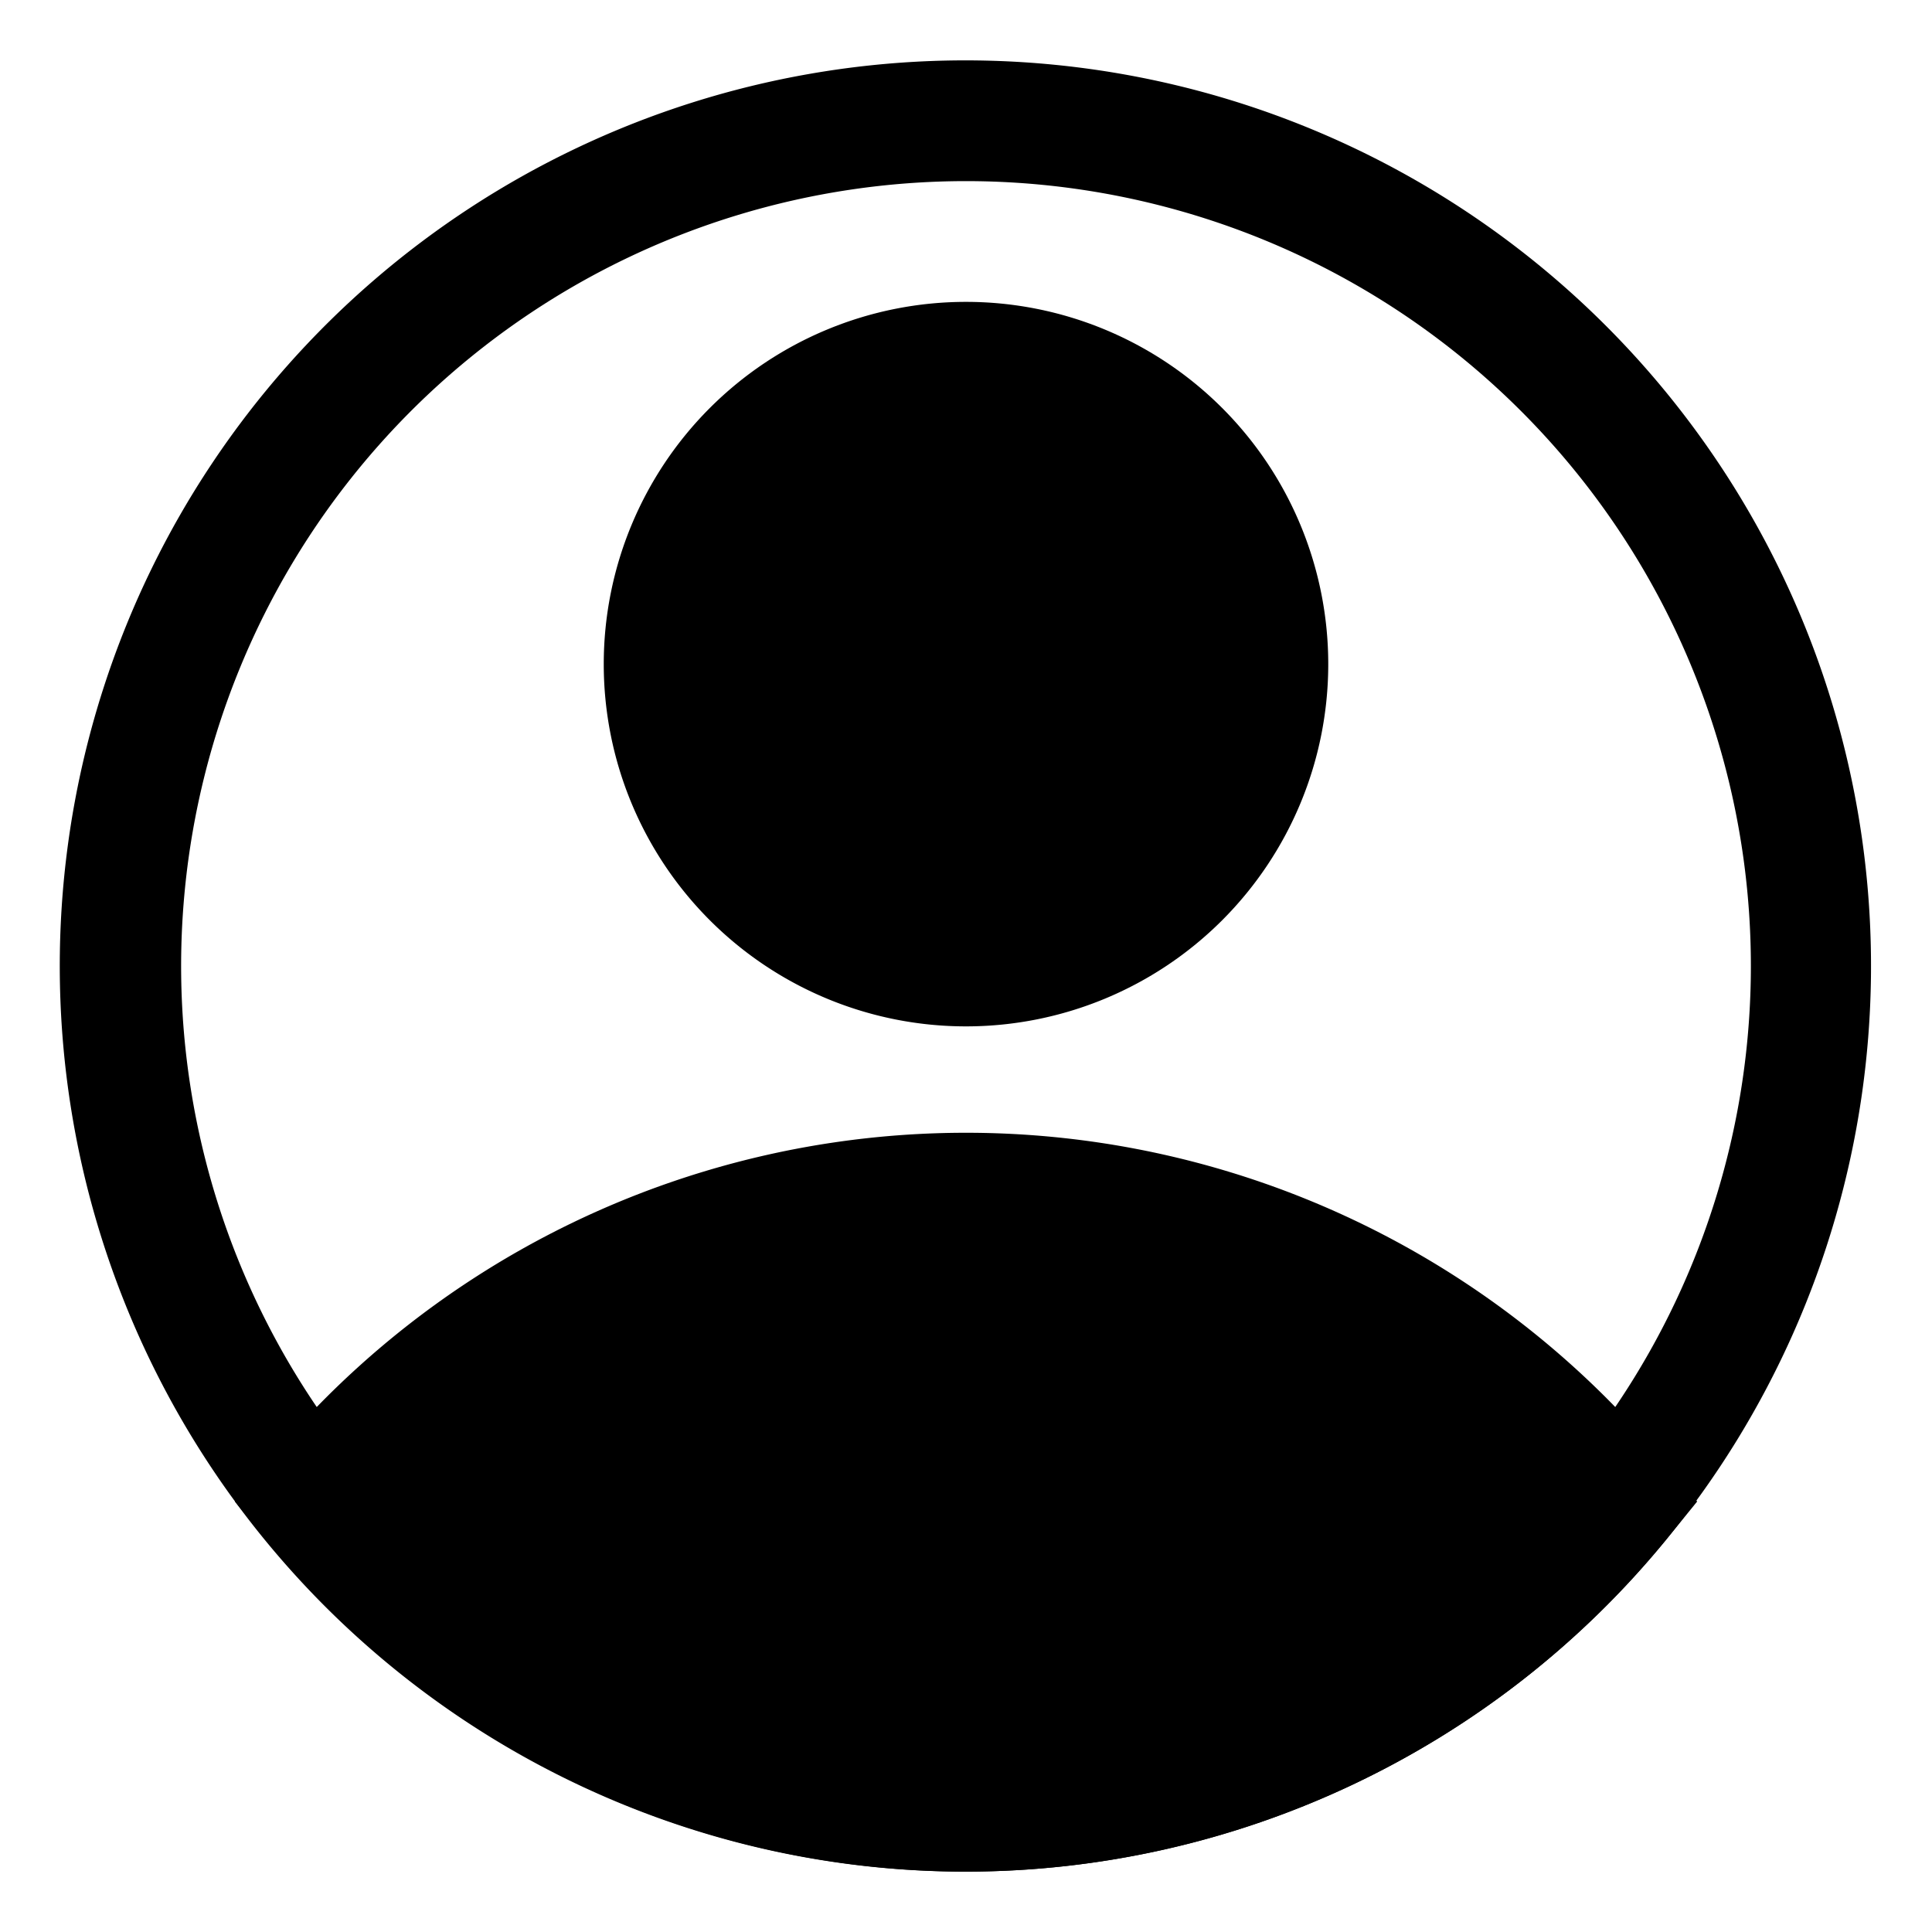
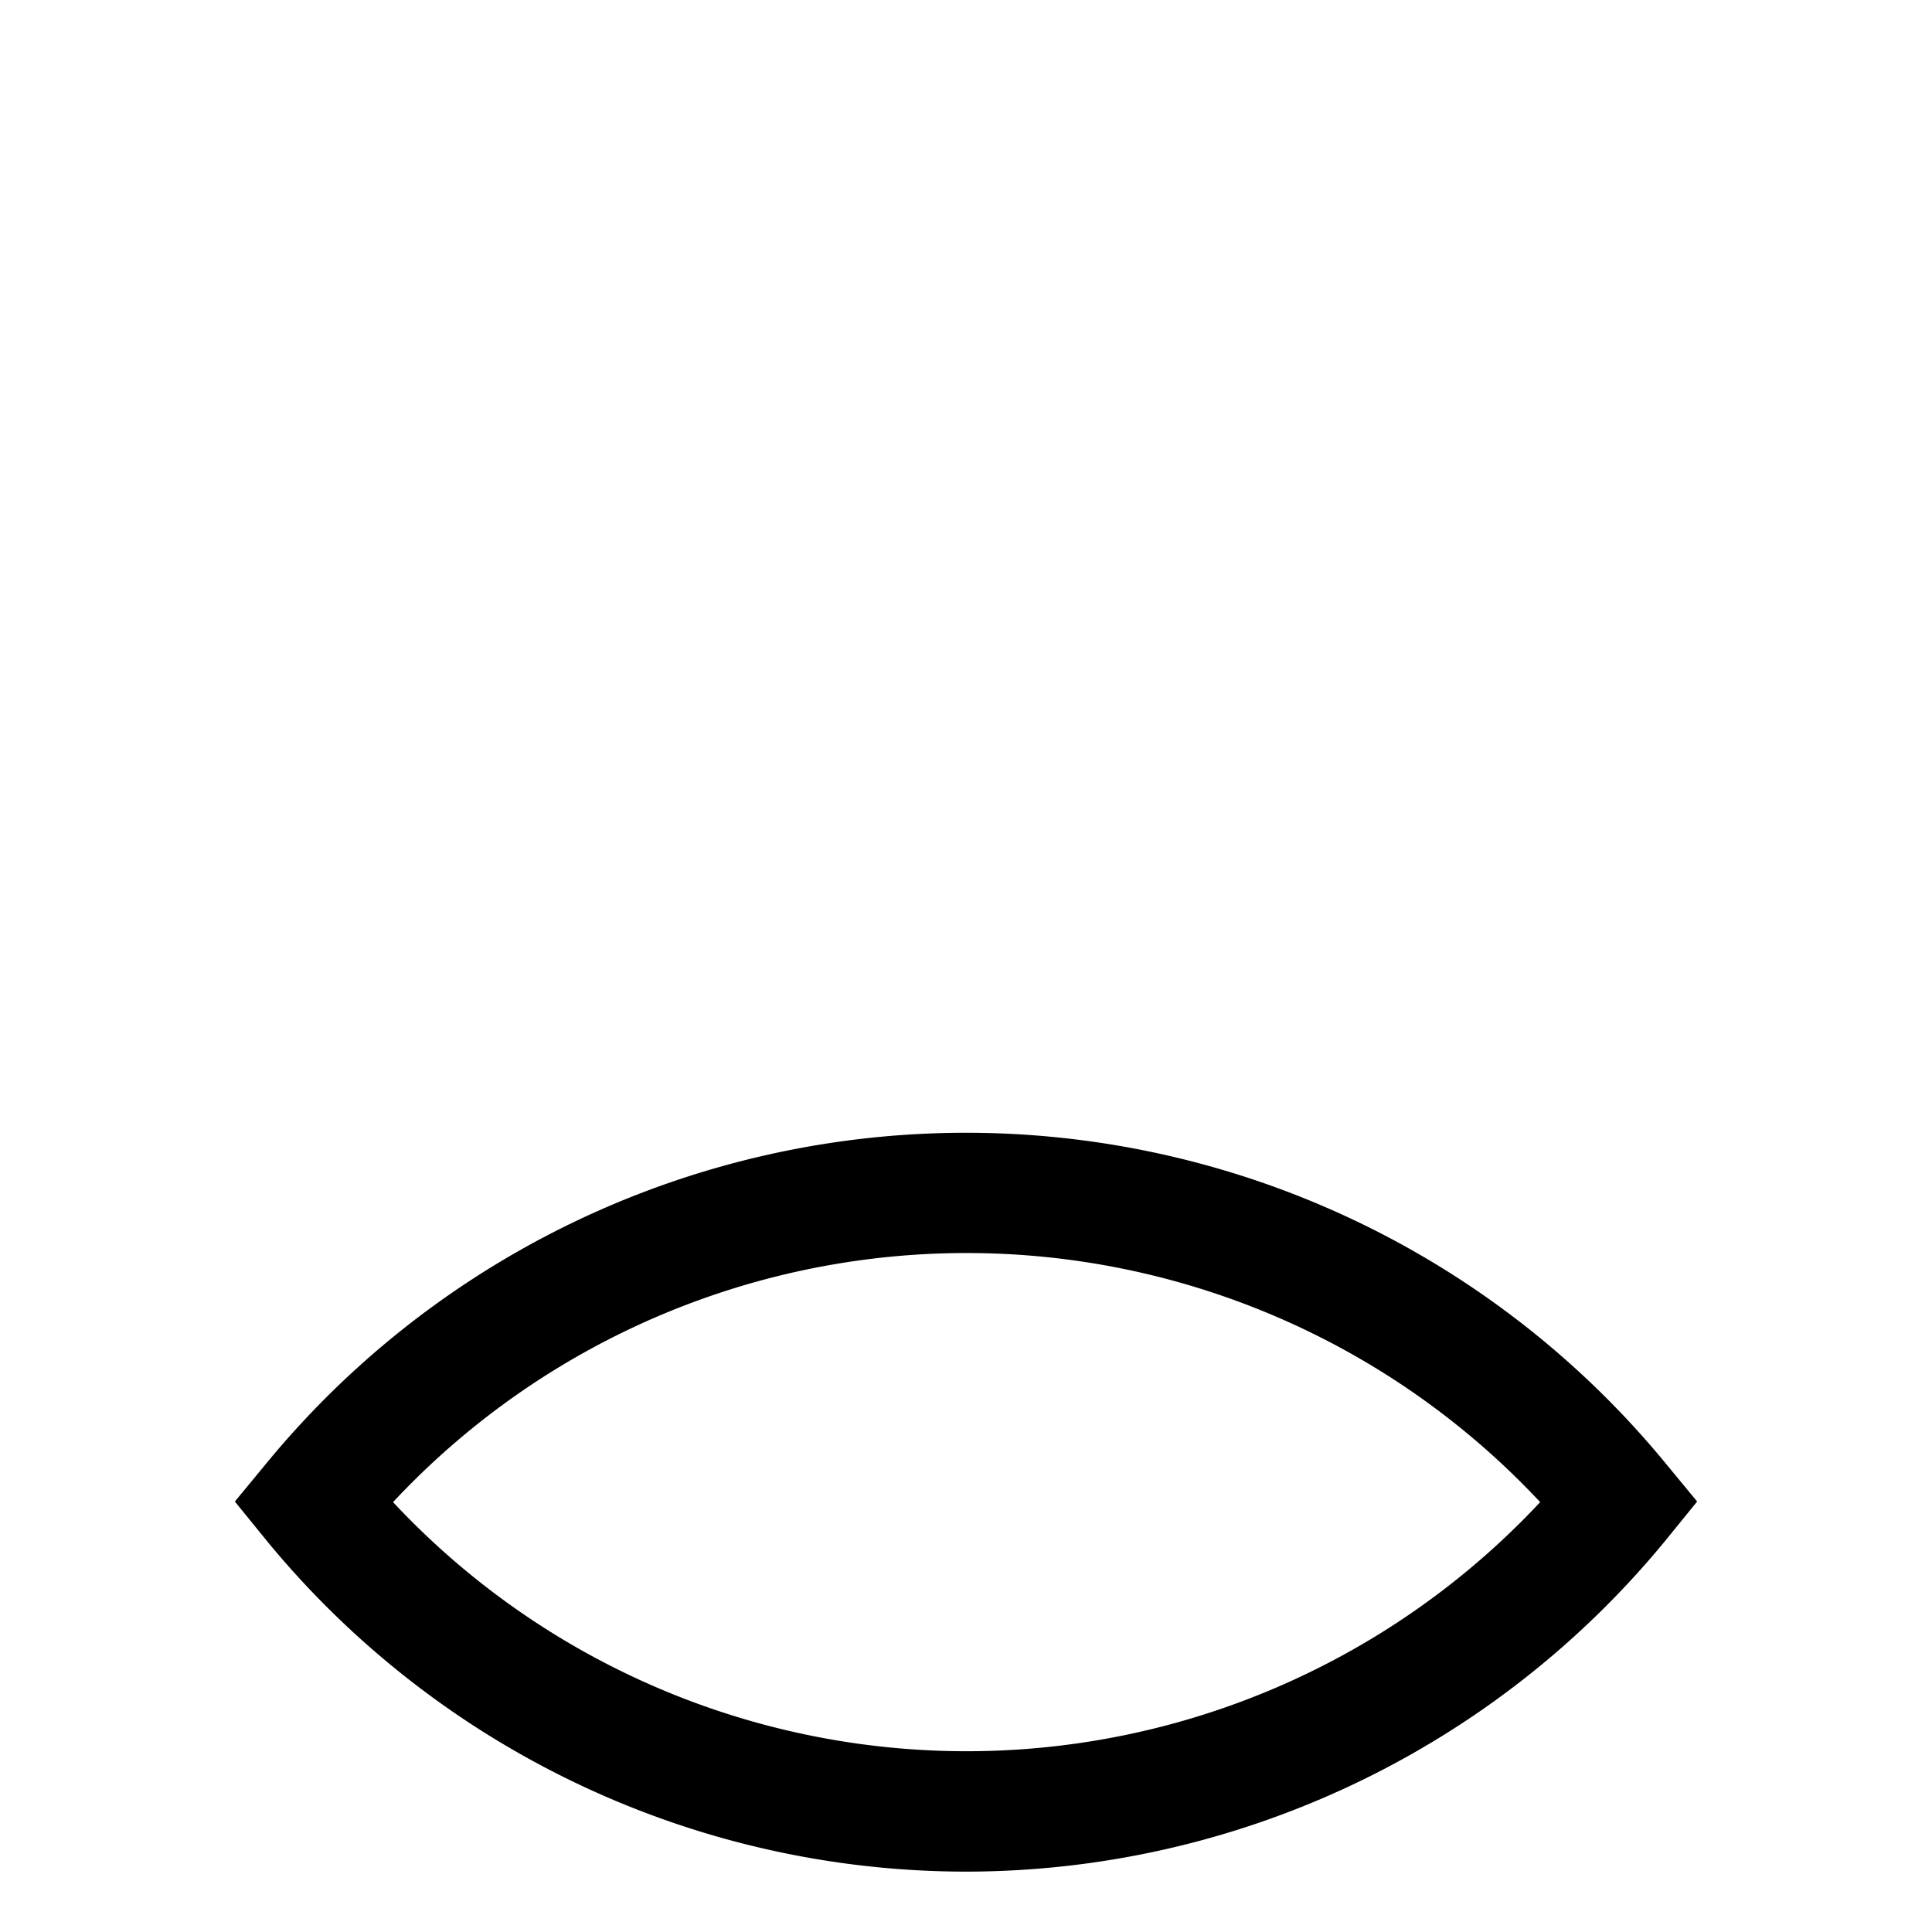
<svg xmlns="http://www.w3.org/2000/svg" height="512" viewBox="0 0 32 32" width="512">
  <g id="Layer_2" data-name="Layer 2">
-     <path d="m16 17a6 6 0 1 1 6-6 6 6 0 0 1 -6 6zm0-10a4 4 0 1 0 4 4 4 4 0 0 0 -4-4z" />
    <path d="m16 31a15 15 0 0 1 -11.59-5.49l-.52-.64.52-.63a15 15 0 0 1 23.18 0l.52.63-.52.64a15 15 0 0 1 -11.59 5.49zm-9.49-6.12a13 13 0 0 0 19 0 13 13 0 0 0 -19 0z" />
-     <path d="m16 31a15 15 0 1 1 11.59-5.49 15 15 0 0 1 -11.59 5.49zm0-28a13 13 0 1 0 13 13 13 13 0 0 0 -13-13z" />
-     <path d="m5.18 24.88s10.07 11.25 20.32 1.12l1.32-1.12s-8.56-8.88-17.25-3.55z" />
-     <circle cx="16" cy="11" r="5" />
  </g>
</svg>